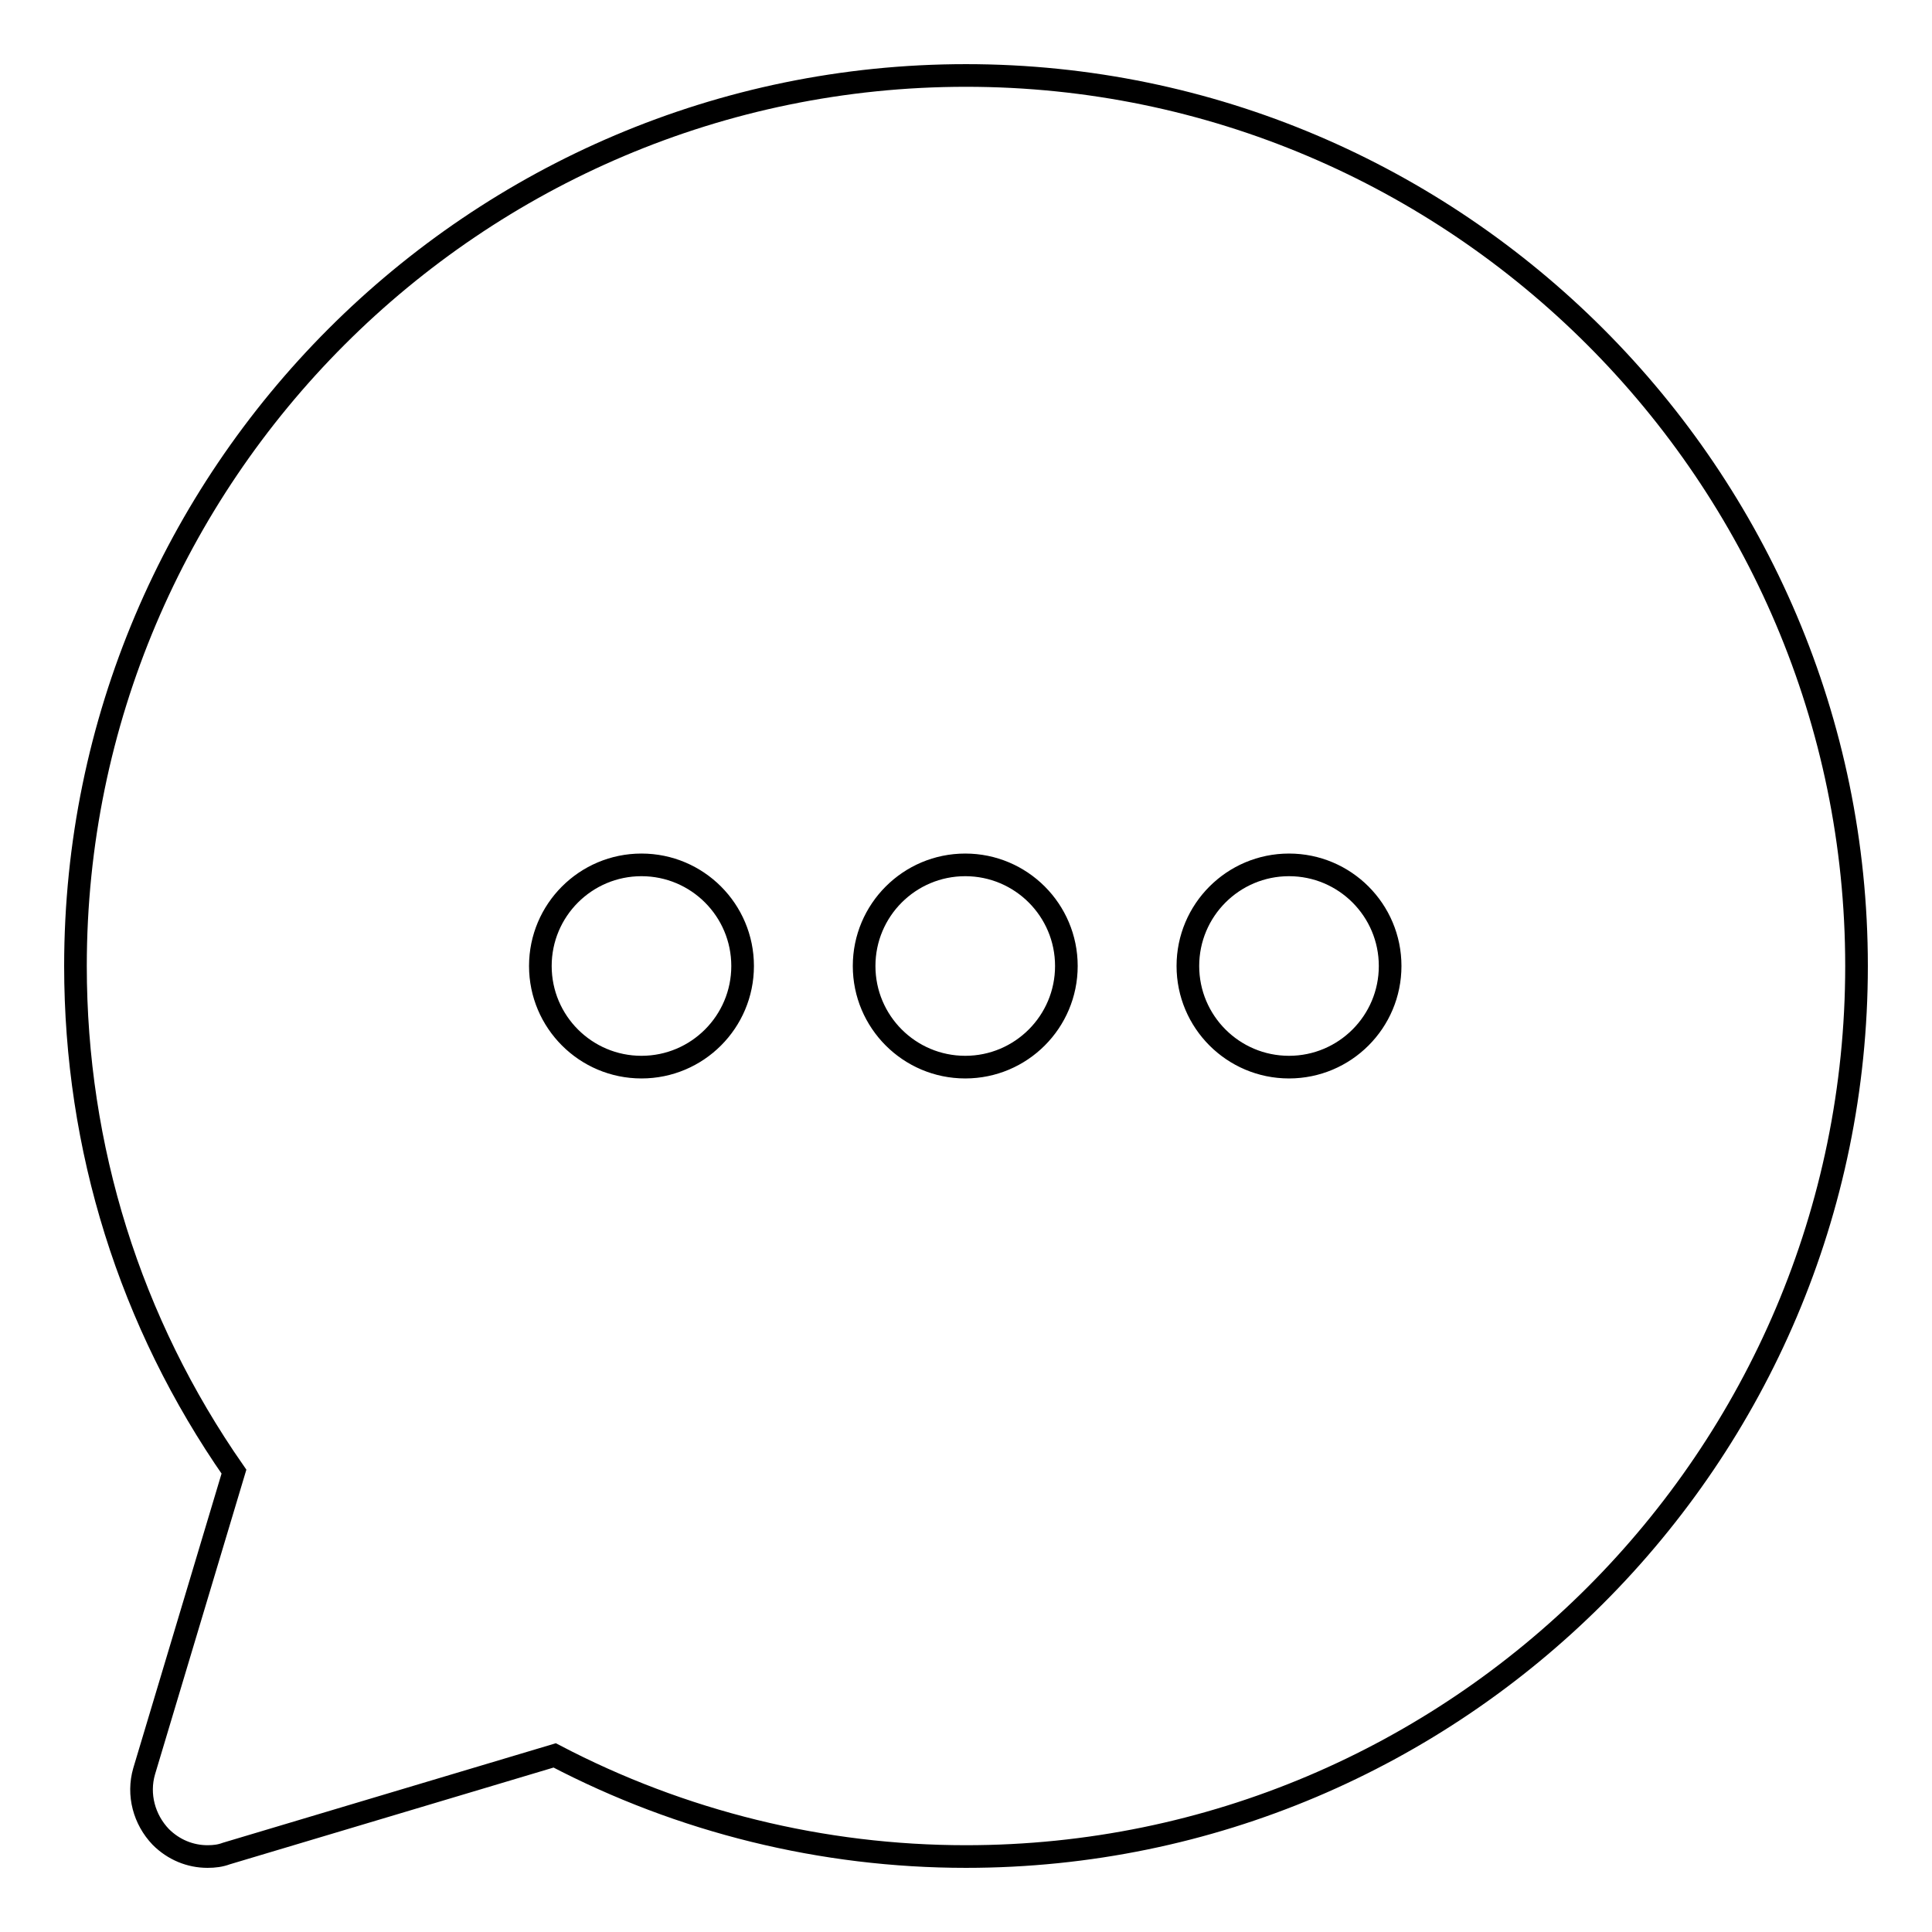
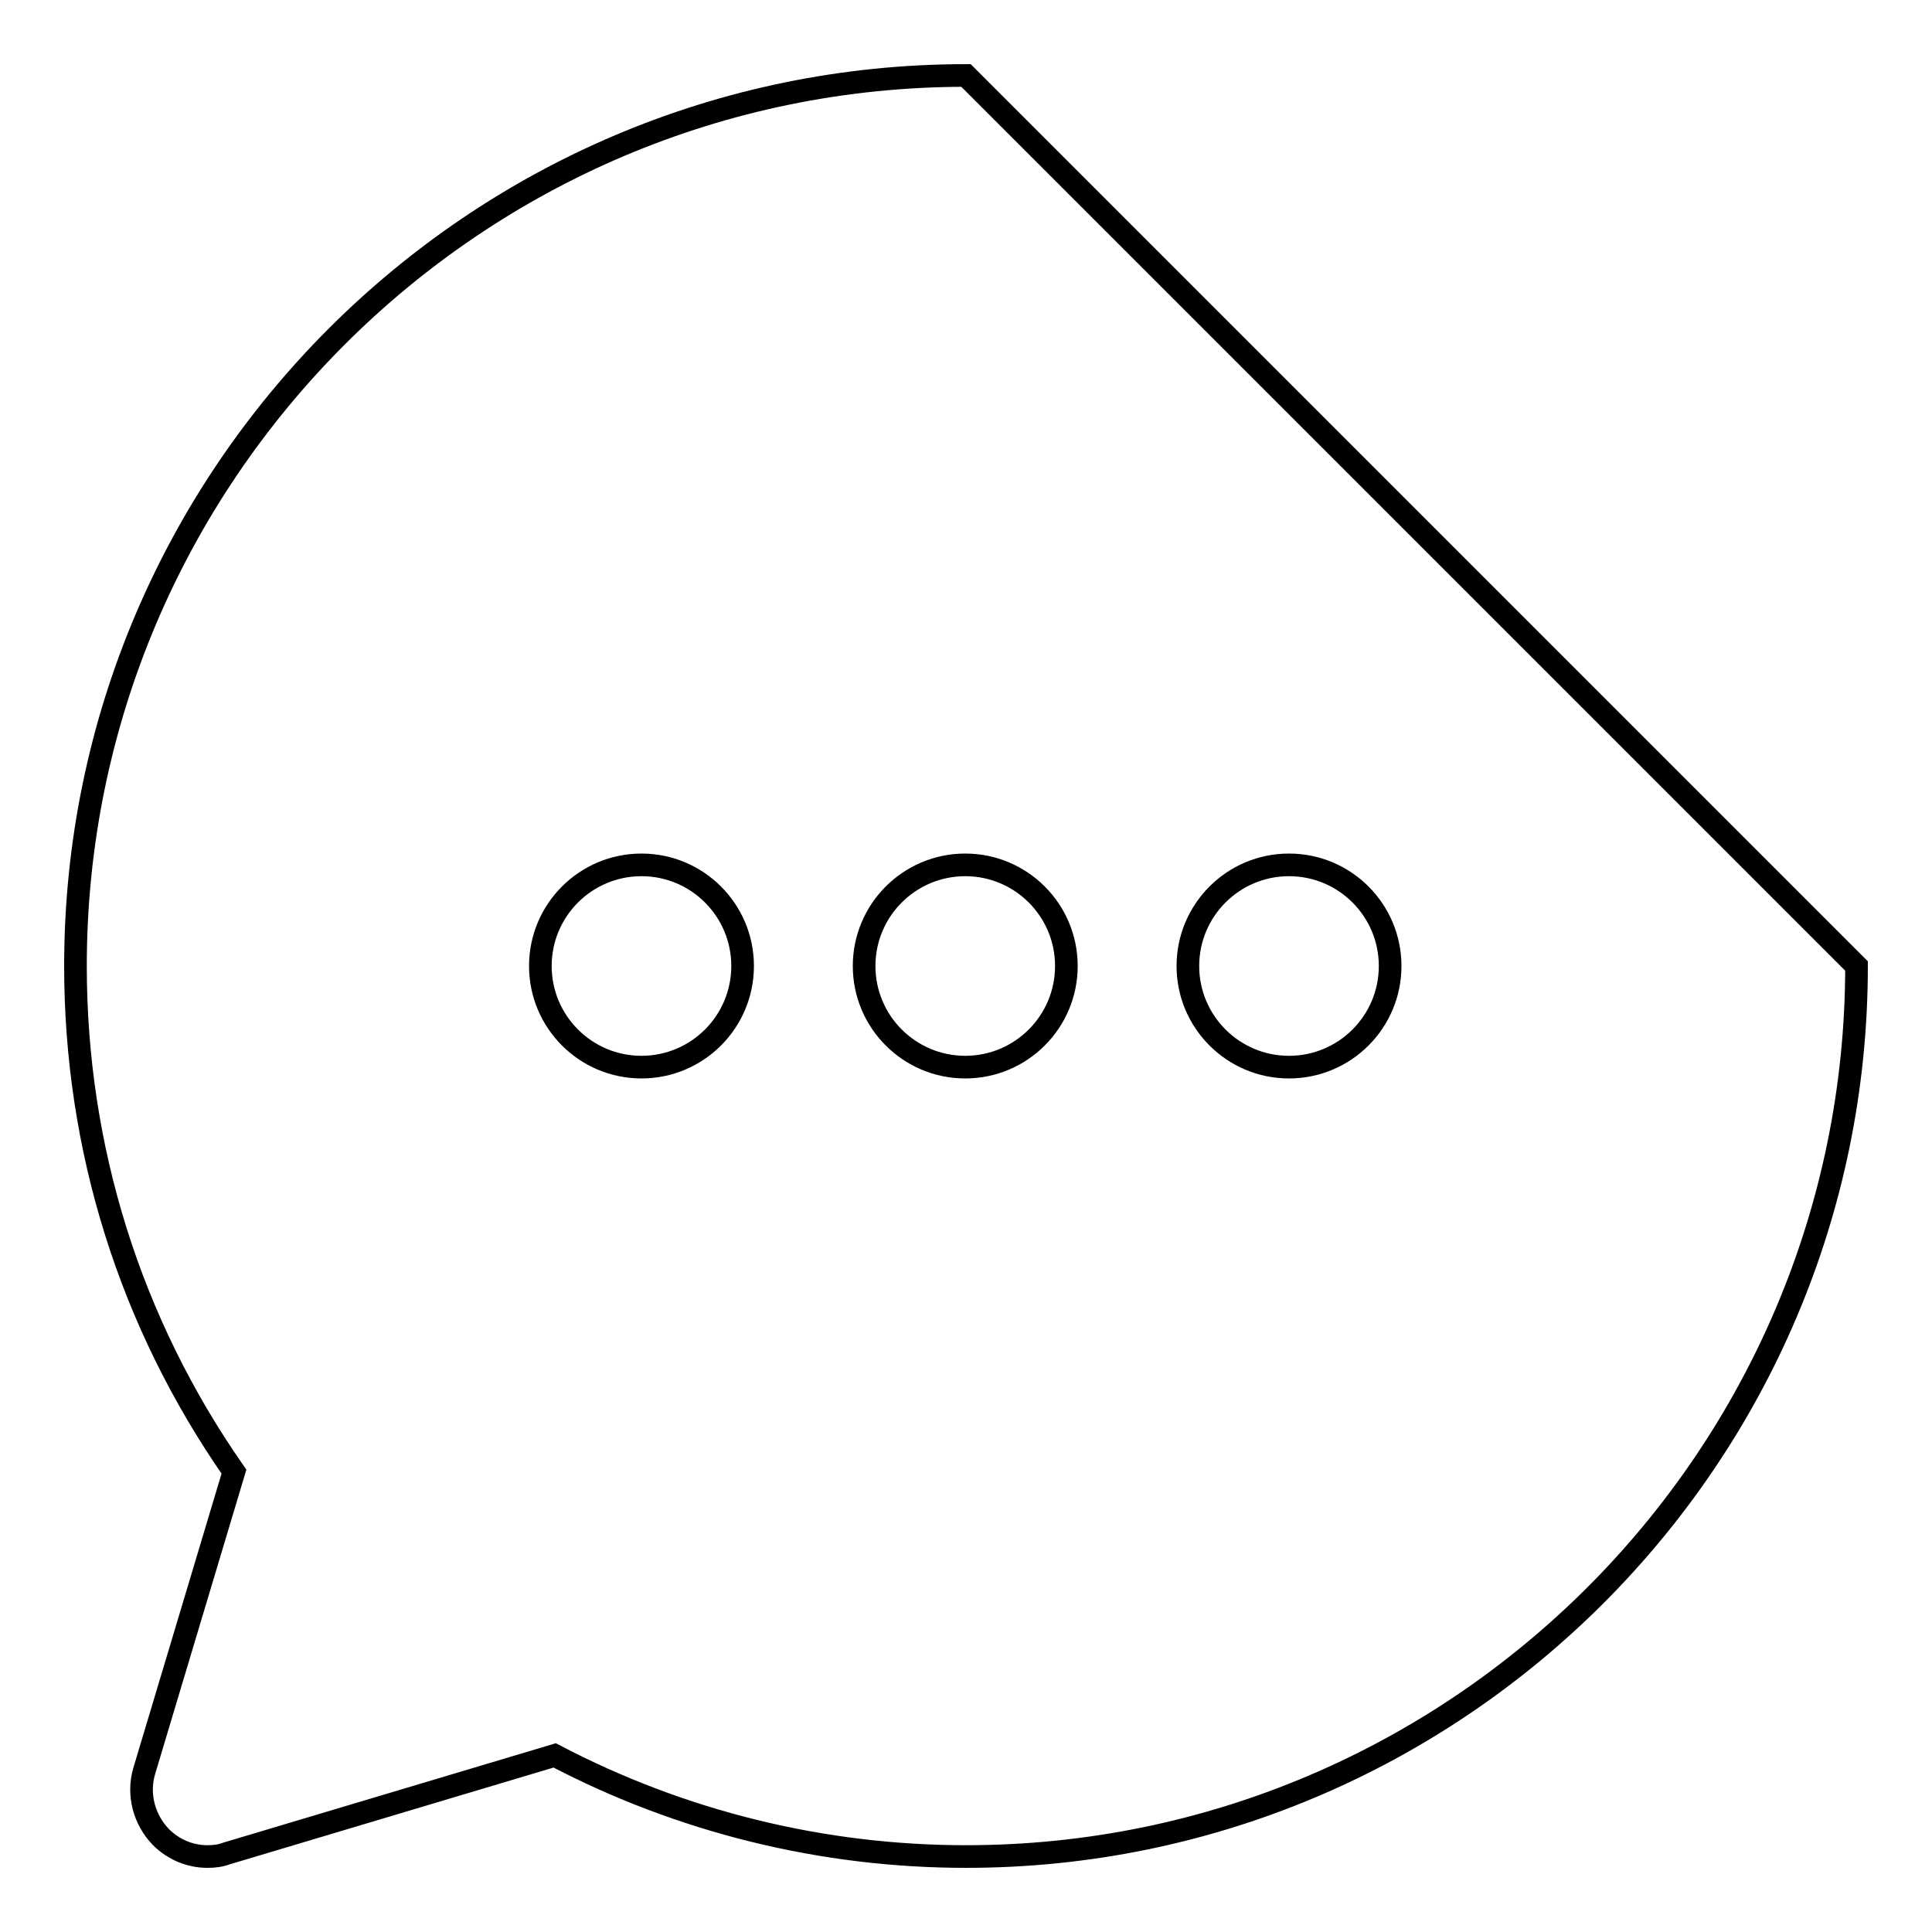
<svg xmlns="http://www.w3.org/2000/svg" version="1.1" x="0px" y="0px" viewBox="0 0 256 256" enable-background="new 0 0 256 256" xml:space="preserve">
  <g>
    <g>
-       <path stroke-width="3" fill-opacity="0" stroke="#000000" d="M128,10C62.9,10,10,63,10,128c0,24.1,7.2,47.2,21,67l-11.9,39.7c-0.9,3.1,0,6.4,2.2,8.7c1.7,1.7,3.9,2.6,6.2,2.6c0.9,0,1.7-0.1,2.5-0.4l43.5-13C90.3,241.4,109,246,128,246c65,0,118-52.9,118-118C246,63,193,10,128,10z M85,141.4c-7.4,0-13.4-6-13.4-13.4c0-7.4,6-13.4,13.4-13.4c7.4,0,13.4,6,13.4,13.4C98.4,135.4,92.4,141.4,85,141.4z M127.9,141.4c-7.4,0-13.4-6-13.4-13.4c0-7.4,6-13.4,13.4-13.4c7.4,0,13.4,6,13.4,13.4C141.3,135.4,135.3,141.4,127.9,141.4z M170.8,141.4c-7.4,0-13.4-6-13.4-13.4c0-7.4,6-13.4,13.4-13.4c7.4,0,13.4,6,13.4,13.4C184.2,135.4,178.2,141.4,170.8,141.4z" />
+       <path stroke-width="3" fill-opacity="0" stroke="#000000" d="M128,10C62.9,10,10,63,10,128c0,24.1,7.2,47.2,21,67l-11.9,39.7c-0.9,3.1,0,6.4,2.2,8.7c1.7,1.7,3.9,2.6,6.2,2.6c0.9,0,1.7-0.1,2.5-0.4l43.5-13C90.3,241.4,109,246,128,246c65,0,118-52.9,118-118z M85,141.4c-7.4,0-13.4-6-13.4-13.4c0-7.4,6-13.4,13.4-13.4c7.4,0,13.4,6,13.4,13.4C98.4,135.4,92.4,141.4,85,141.4z M127.9,141.4c-7.4,0-13.4-6-13.4-13.4c0-7.4,6-13.4,13.4-13.4c7.4,0,13.4,6,13.4,13.4C141.3,135.4,135.3,141.4,127.9,141.4z M170.8,141.4c-7.4,0-13.4-6-13.4-13.4c0-7.4,6-13.4,13.4-13.4c7.4,0,13.4,6,13.4,13.4C184.2,135.4,178.2,141.4,170.8,141.4z" />
    </g>
  </g>
</svg>